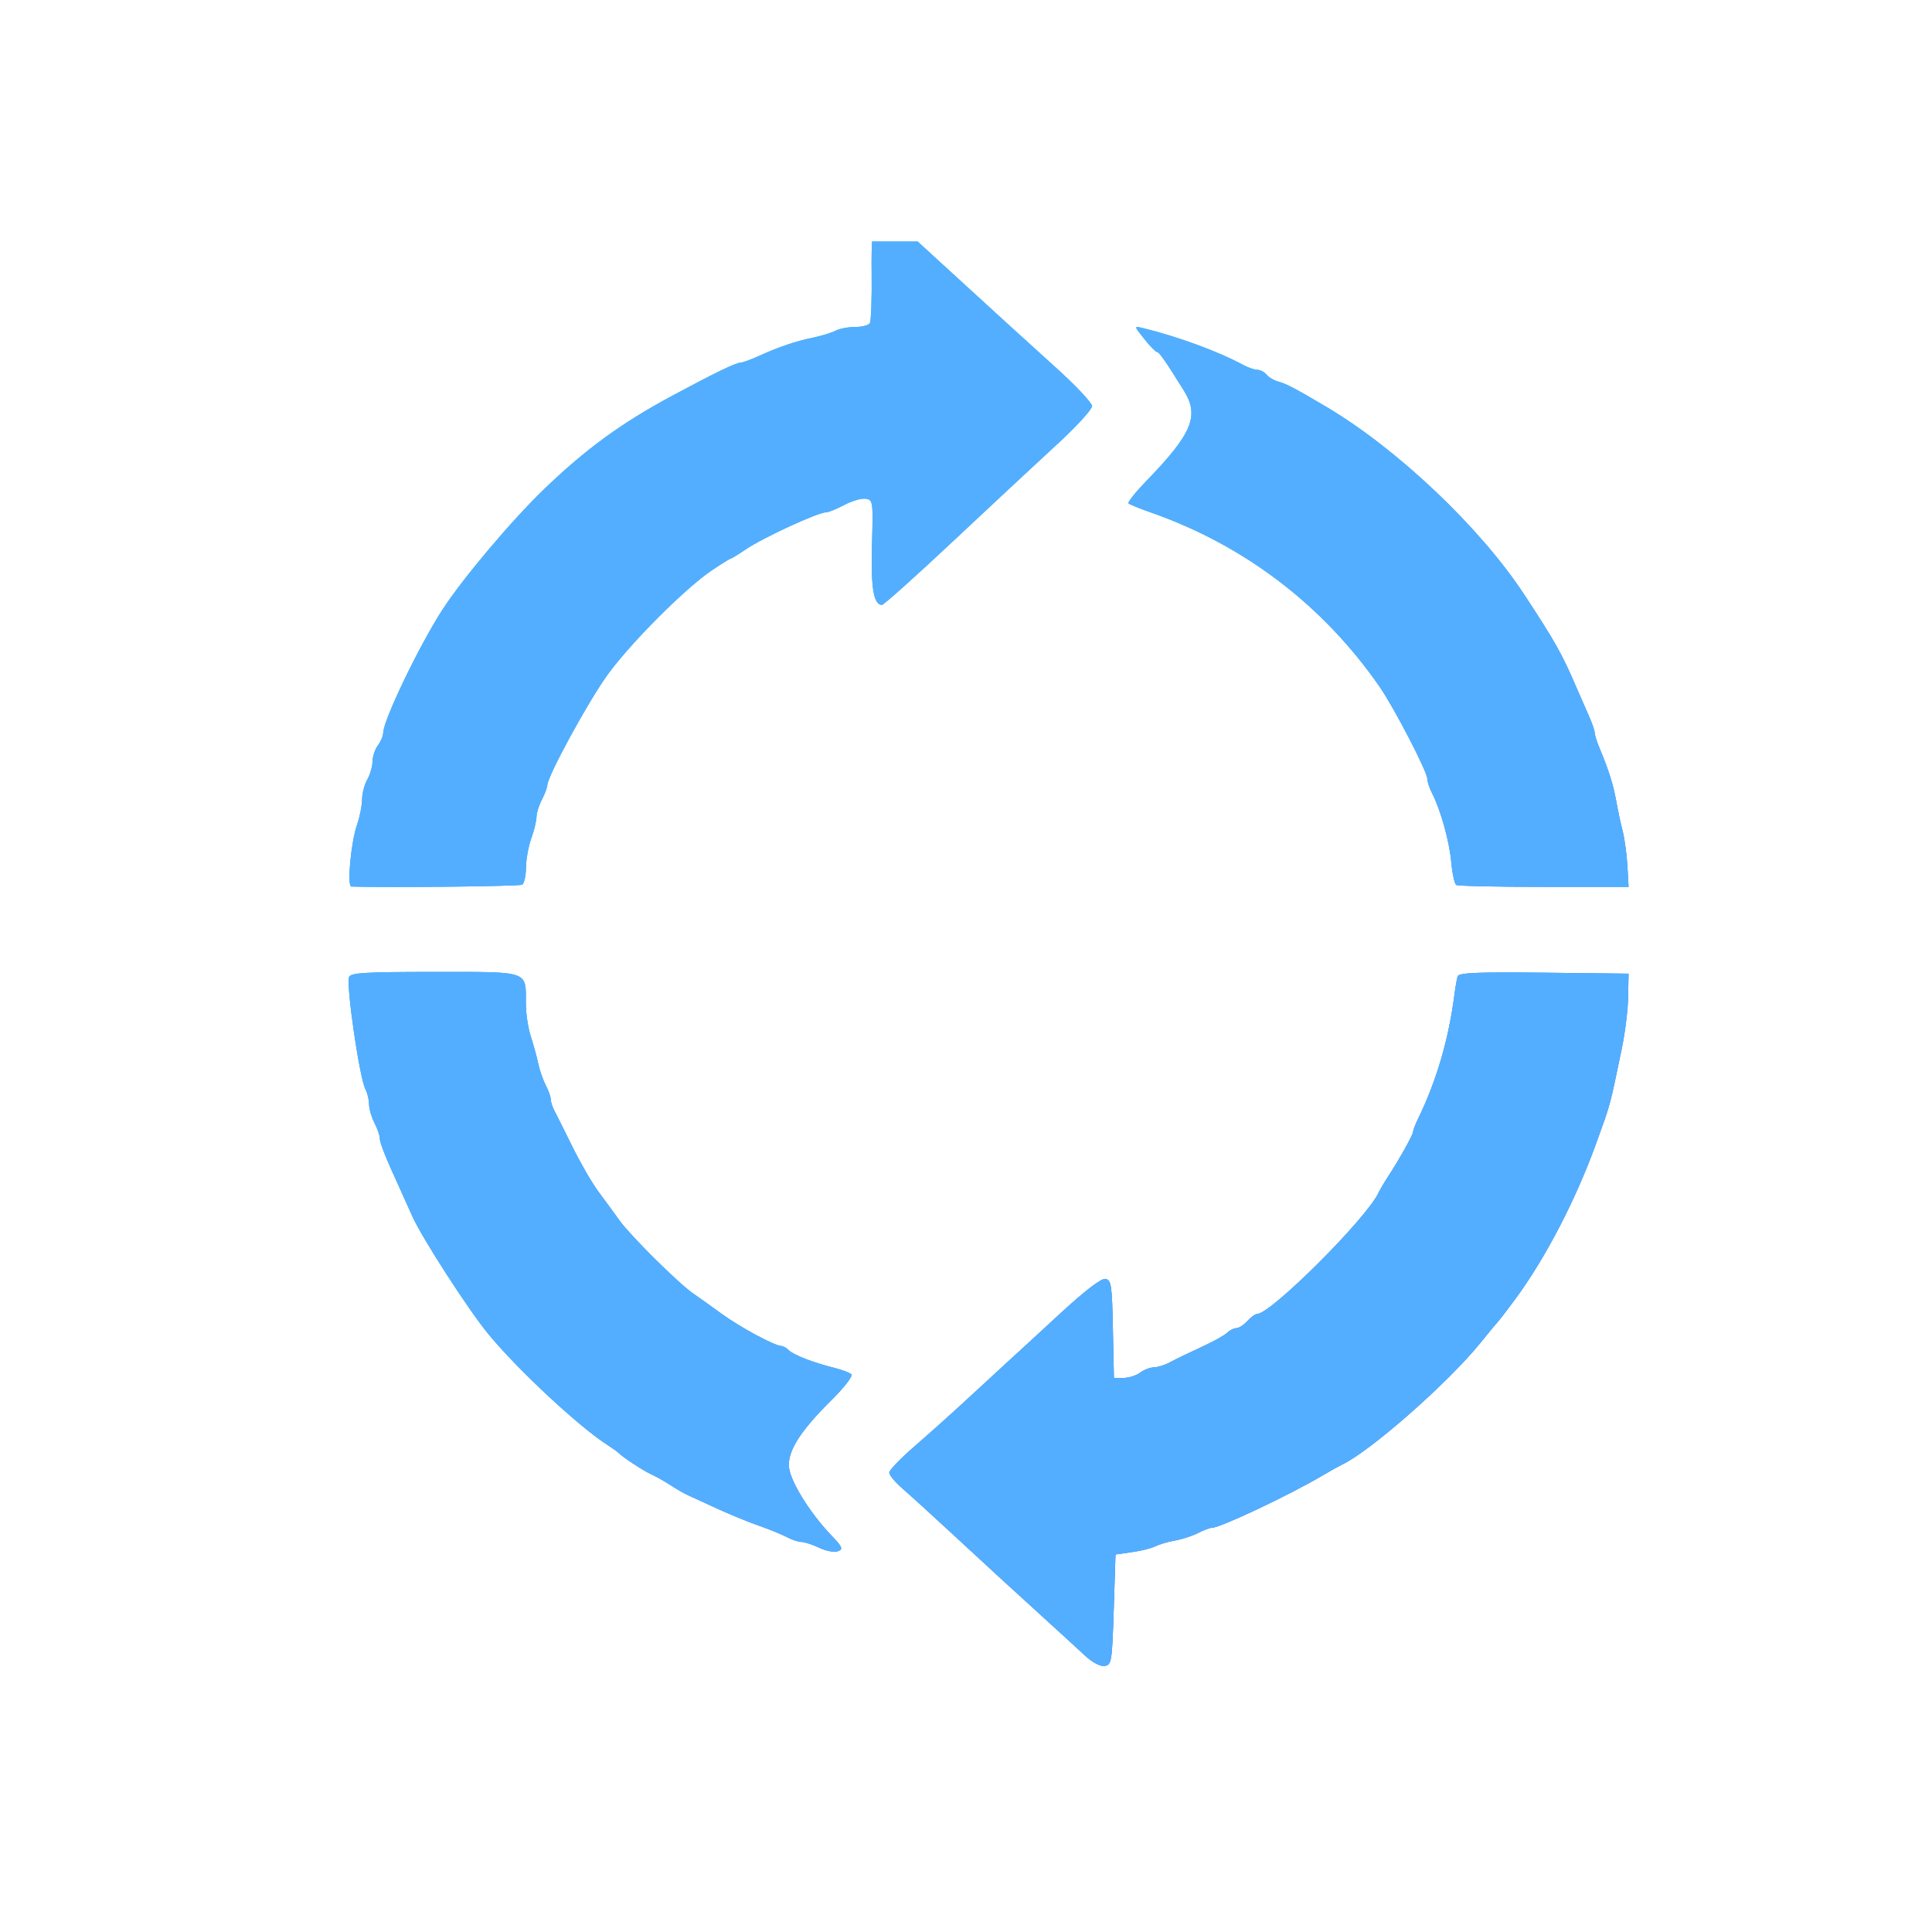
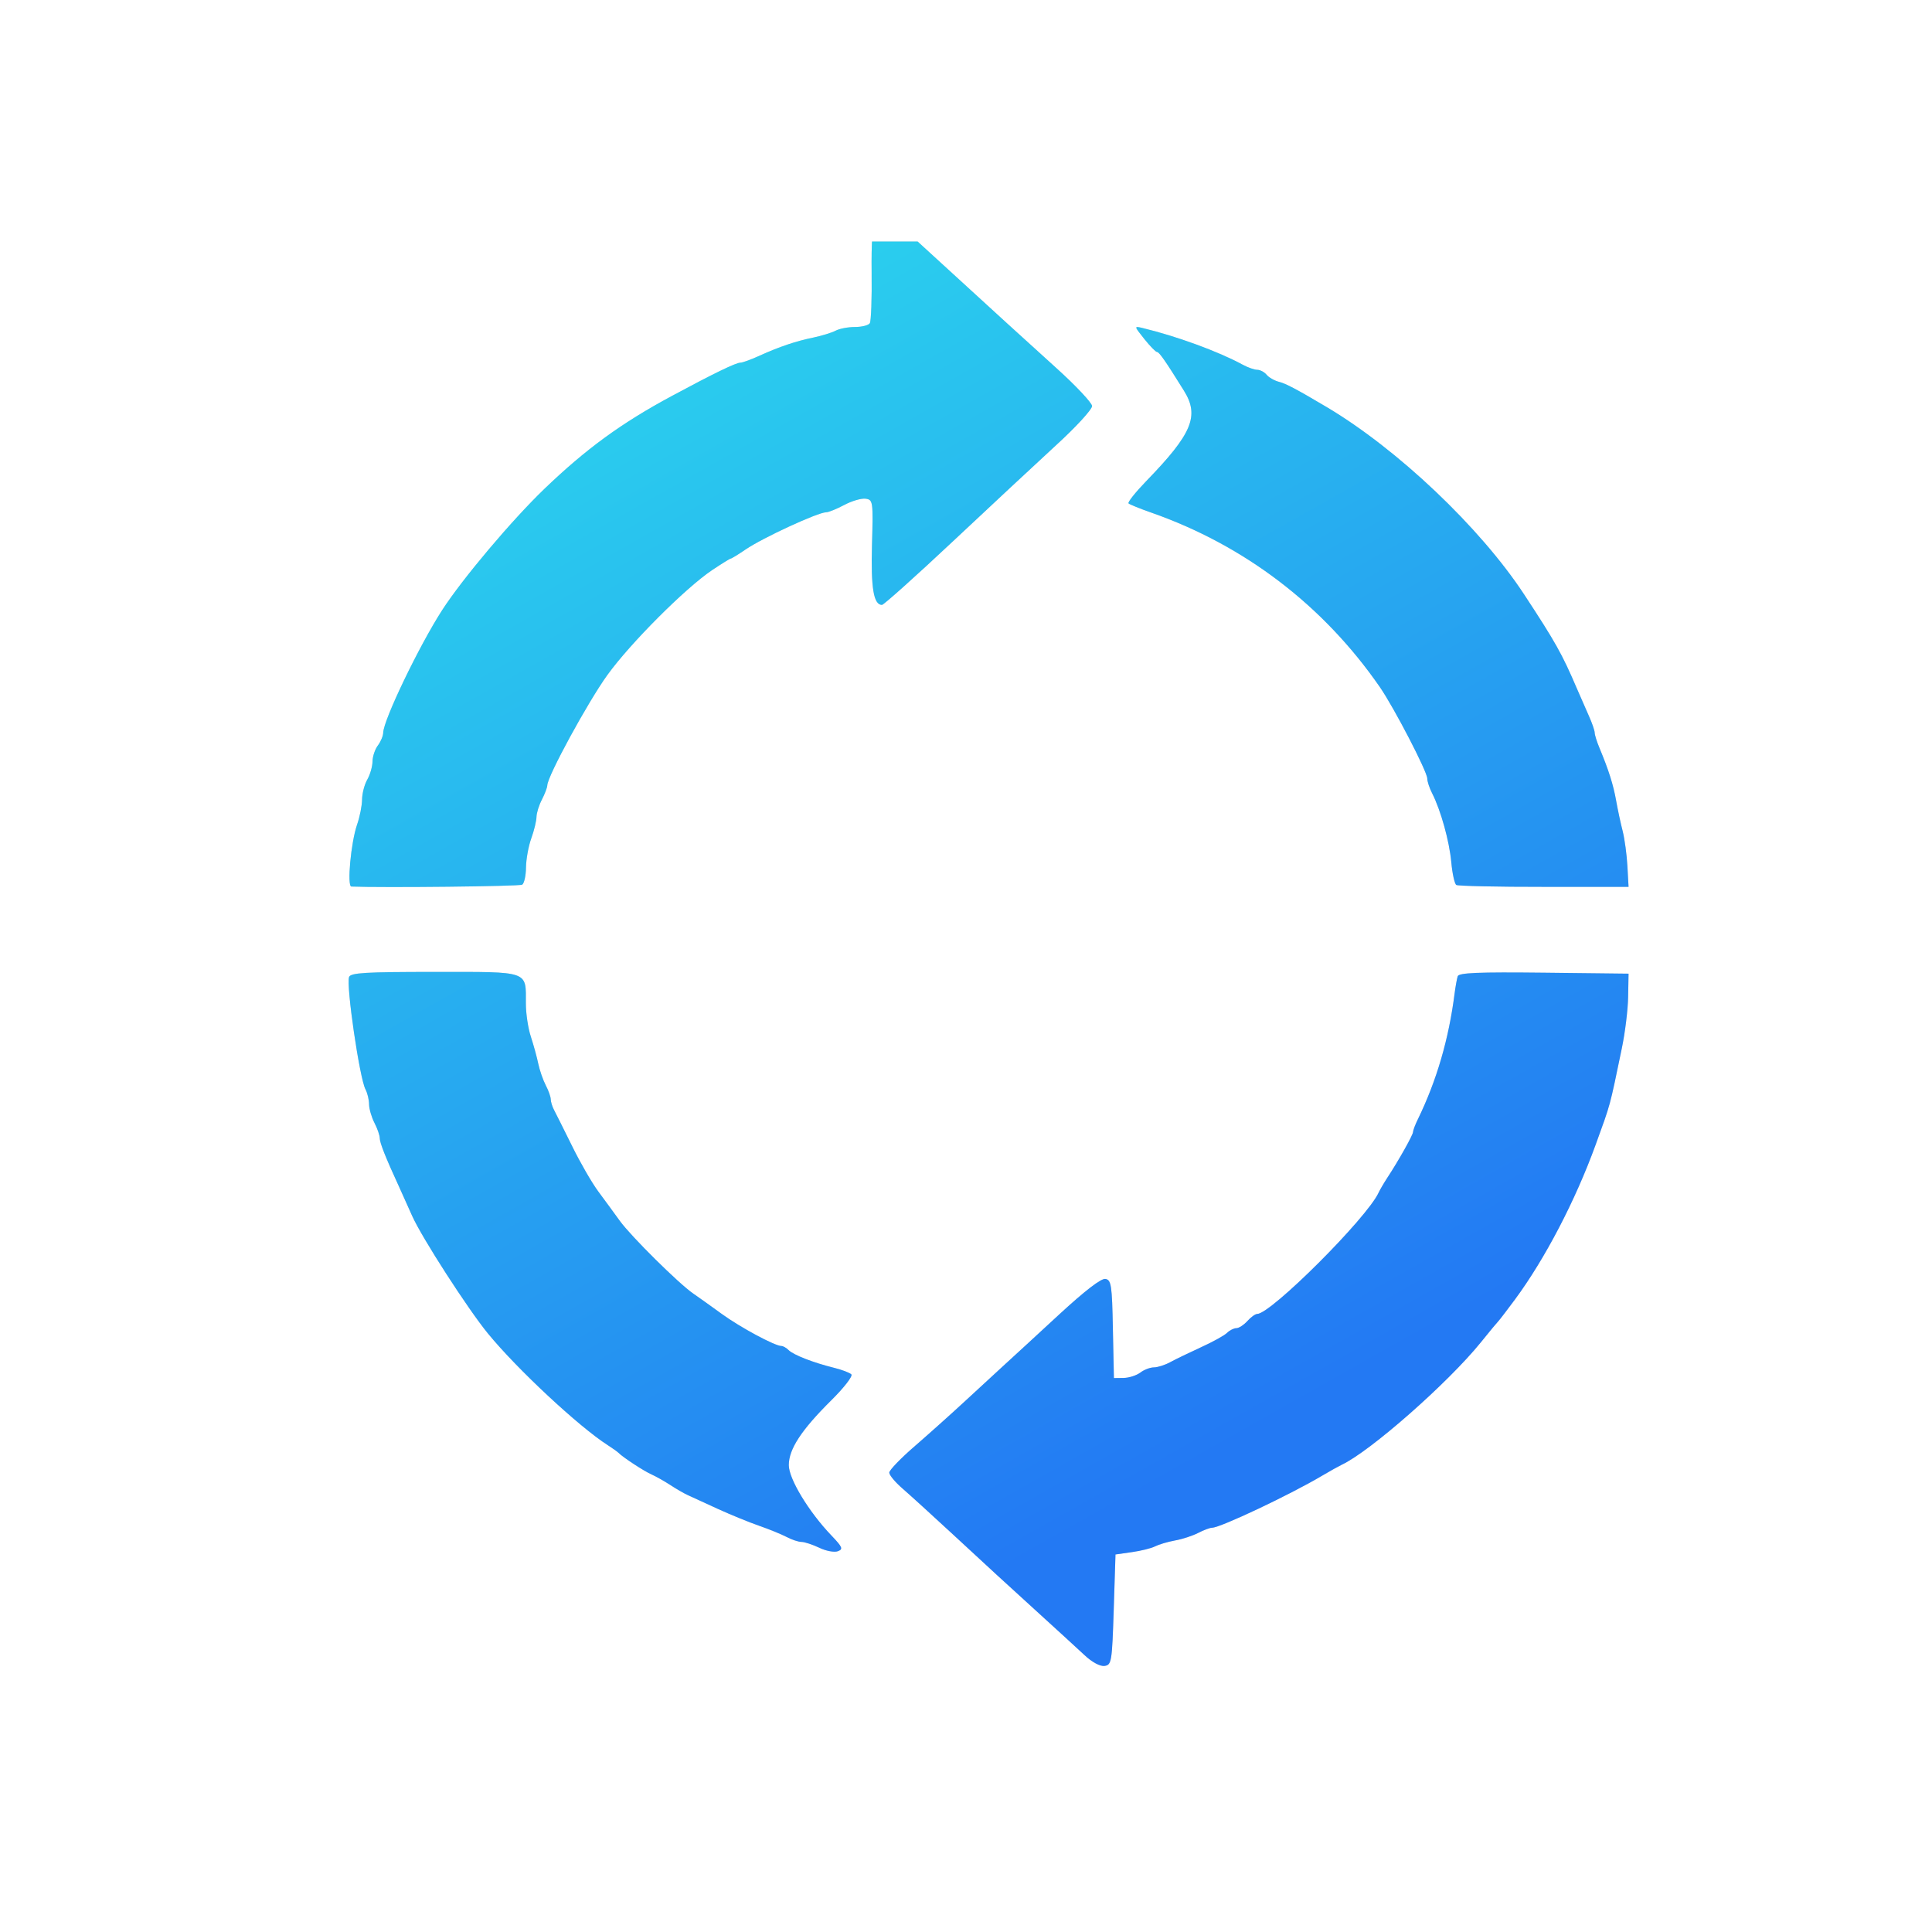
<svg xmlns="http://www.w3.org/2000/svg" width="32" height="32" viewBox="0 0 32 32" fill="none">
  <g clip-path="url(#clip0_1486_4022)">
    <path fill-rule="evenodd" clip-rule="evenodd" d="M14.497 3.671C14.451 3.726 14.431 4.008 14.437 4.522C14.442 4.944 14.429 5.318 14.407 5.353C14.386 5.388 14.275 5.416 14.161 5.416C14.047 5.416 13.903 5.444 13.841 5.477C13.778 5.51 13.614 5.561 13.476 5.59C13.183 5.65 12.909 5.742 12.568 5.897C12.435 5.957 12.298 6.007 12.263 6.007C12.189 6.007 11.82 6.186 11.129 6.558C10.293 7.007 9.706 7.435 9.013 8.101C8.473 8.621 7.656 9.59 7.322 10.108C6.942 10.697 6.351 11.926 6.347 12.136C6.346 12.189 6.306 12.284 6.259 12.347C6.211 12.41 6.171 12.529 6.17 12.612C6.169 12.695 6.13 12.83 6.084 12.911C6.037 12.992 5.998 13.141 5.997 13.243C5.996 13.344 5.959 13.53 5.915 13.656C5.812 13.953 5.745 14.681 5.82 14.684C6.345 14.705 8.604 14.681 8.649 14.653C8.682 14.632 8.711 14.504 8.712 14.368C8.714 14.232 8.753 14.014 8.8 13.885C8.847 13.755 8.885 13.595 8.886 13.531C8.887 13.466 8.927 13.336 8.976 13.243C9.024 13.15 9.064 13.044 9.065 13.008C9.067 12.857 9.736 11.629 10.06 11.18C10.442 10.651 11.351 9.741 11.796 9.442C11.952 9.338 12.09 9.252 12.103 9.252C12.116 9.252 12.228 9.184 12.351 9.1C12.636 8.906 13.549 8.485 13.684 8.485C13.724 8.485 13.859 8.43 13.983 8.364C14.108 8.297 14.267 8.251 14.336 8.26C14.46 8.278 14.463 8.299 14.443 9.024C14.423 9.738 14.47 10.019 14.608 10.019C14.637 10.019 15.163 9.548 15.777 8.972C16.39 8.396 17.163 7.677 17.492 7.374C17.823 7.072 18.09 6.78 18.088 6.725C18.085 6.671 17.819 6.387 17.495 6.095C17.172 5.803 16.806 5.471 16.682 5.357C16.213 4.927 15.279 4.072 15.017 3.834C14.729 3.573 14.61 3.535 14.497 3.671ZM18.953 5.614C19.048 5.733 19.142 5.83 19.164 5.83C19.2 5.83 19.305 5.981 19.611 6.473C19.869 6.889 19.746 7.184 18.987 7.967C18.807 8.153 18.674 8.32 18.692 8.338C18.71 8.355 18.881 8.425 19.073 8.492C20.617 9.034 21.92 10.029 22.854 11.379C23.089 11.719 23.64 12.781 23.64 12.895C23.64 12.943 23.676 13.052 23.72 13.138C23.864 13.421 24.006 13.932 24.038 14.282C24.055 14.471 24.093 14.64 24.121 14.658C24.15 14.675 24.803 14.69 25.573 14.689L26.974 14.689L26.955 14.346C26.945 14.157 26.909 13.896 26.877 13.767C26.843 13.637 26.795 13.411 26.769 13.265C26.722 12.998 26.644 12.753 26.494 12.393C26.449 12.286 26.413 12.171 26.413 12.136C26.413 12.101 26.37 11.976 26.317 11.858C26.264 11.739 26.175 11.536 26.119 11.406C25.873 10.83 25.761 10.632 25.242 9.842C24.516 8.737 23.148 7.44 21.977 6.744C21.478 6.448 21.299 6.353 21.183 6.324C21.109 6.305 21.017 6.253 20.979 6.207C20.942 6.162 20.871 6.125 20.824 6.125C20.776 6.125 20.666 6.086 20.58 6.039C20.184 5.823 19.484 5.567 18.924 5.433C18.782 5.399 18.782 5.399 18.953 5.614ZM5.782 16.182C5.73 16.316 5.956 17.862 6.054 18.044C6.086 18.105 6.113 18.217 6.113 18.292C6.114 18.367 6.154 18.505 6.202 18.598C6.25 18.691 6.29 18.805 6.29 18.852C6.29 18.928 6.386 19.171 6.615 19.668C6.659 19.765 6.755 19.978 6.827 20.14C6.987 20.499 7.75 21.682 8.082 22.087C8.566 22.678 9.589 23.631 10.067 23.937C10.148 23.989 10.228 24.046 10.244 24.063C10.312 24.134 10.665 24.366 10.789 24.42C10.862 24.453 11.002 24.531 11.1 24.595C11.197 24.659 11.33 24.736 11.395 24.765C11.46 24.795 11.685 24.898 11.896 24.995C12.107 25.091 12.413 25.216 12.575 25.272C12.737 25.328 12.94 25.411 13.027 25.456C13.113 25.502 13.225 25.539 13.275 25.539C13.326 25.539 13.459 25.583 13.571 25.636C13.682 25.69 13.821 25.715 13.878 25.693C13.968 25.659 13.955 25.625 13.772 25.434C13.394 25.039 13.065 24.495 13.065 24.267C13.065 24.002 13.274 23.683 13.77 23.192C13.981 22.983 14.129 22.791 14.101 22.764C14.073 22.736 13.944 22.687 13.814 22.655C13.473 22.571 13.142 22.442 13.063 22.363C13.025 22.325 12.971 22.294 12.943 22.294C12.835 22.294 12.264 21.987 11.955 21.763C11.777 21.633 11.564 21.482 11.483 21.426C11.246 21.264 10.456 20.482 10.268 20.224C10.174 20.093 10.011 19.872 9.907 19.731C9.803 19.59 9.608 19.253 9.475 18.981C9.341 18.71 9.207 18.442 9.177 18.385C9.147 18.329 9.123 18.249 9.122 18.208C9.122 18.167 9.085 18.062 9.039 17.975C8.994 17.888 8.939 17.729 8.916 17.621C8.894 17.513 8.839 17.312 8.793 17.172C8.747 17.033 8.71 16.786 8.71 16.623C8.71 16.072 8.782 16.098 7.201 16.098C6.053 16.098 5.809 16.112 5.782 16.182ZM24.144 16.17C24.131 16.211 24.108 16.338 24.093 16.452C23.997 17.209 23.796 17.897 23.485 18.537C23.44 18.628 23.404 18.725 23.404 18.75C23.404 18.798 23.163 19.227 22.976 19.511C22.92 19.597 22.855 19.708 22.833 19.756C22.637 20.178 21.05 21.763 20.823 21.763C20.792 21.763 20.718 21.816 20.66 21.881C20.601 21.946 20.519 21.999 20.477 21.999C20.436 21.999 20.367 22.034 20.324 22.076C20.282 22.119 20.087 22.226 19.892 22.315C19.698 22.404 19.468 22.515 19.382 22.562C19.296 22.609 19.174 22.648 19.113 22.648C19.051 22.648 18.949 22.687 18.886 22.735C18.823 22.782 18.699 22.822 18.61 22.823L18.45 22.825L18.433 22.014C18.419 21.287 18.406 21.201 18.31 21.183C18.241 21.17 17.975 21.374 17.543 21.772C17.18 22.108 16.763 22.491 16.617 22.624C16.471 22.757 16.179 23.026 15.968 23.222C15.757 23.417 15.392 23.744 15.157 23.948C14.921 24.151 14.729 24.351 14.729 24.391C14.729 24.432 14.828 24.551 14.95 24.656C15.072 24.762 15.447 25.103 15.784 25.415C16.522 26.098 16.515 26.091 17.205 26.72C17.508 26.995 17.85 27.309 17.965 27.416C18.09 27.533 18.222 27.603 18.295 27.593C18.411 27.576 18.419 27.528 18.447 26.661L18.476 25.747L18.749 25.708C18.899 25.687 19.072 25.644 19.133 25.612C19.194 25.581 19.342 25.537 19.462 25.515C19.582 25.494 19.755 25.437 19.846 25.39C19.936 25.343 20.04 25.304 20.077 25.304C20.213 25.303 21.365 24.759 21.899 24.442C22.029 24.365 22.175 24.284 22.223 24.261C22.693 24.041 23.982 22.907 24.526 22.235C24.67 22.056 24.802 21.897 24.819 21.881C24.836 21.864 24.958 21.705 25.09 21.527C25.588 20.854 26.093 19.886 26.429 18.96C26.682 18.262 26.656 18.358 26.862 17.366C26.916 17.107 26.964 16.722 26.967 16.511L26.974 16.127L25.571 16.111C24.479 16.099 24.163 16.112 24.144 16.17Z" fill="#D9D9D9" />
    <path fill-rule="evenodd" clip-rule="evenodd" d="M14.497 3.671C14.451 3.726 14.431 4.008 14.437 4.522C14.442 4.944 14.429 5.318 14.407 5.353C14.386 5.388 14.275 5.416 14.161 5.416C14.047 5.416 13.903 5.444 13.841 5.477C13.778 5.51 13.614 5.561 13.476 5.59C13.183 5.65 12.909 5.742 12.568 5.897C12.435 5.957 12.298 6.007 12.263 6.007C12.189 6.007 11.82 6.186 11.129 6.558C10.293 7.007 9.706 7.435 9.013 8.101C8.473 8.621 7.656 9.59 7.322 10.108C6.942 10.697 6.351 11.926 6.347 12.136C6.346 12.189 6.306 12.284 6.259 12.347C6.211 12.41 6.171 12.529 6.17 12.612C6.169 12.695 6.13 12.83 6.084 12.911C6.037 12.992 5.998 13.141 5.997 13.243C5.996 13.344 5.959 13.53 5.915 13.656C5.812 13.953 5.745 14.681 5.82 14.684C6.345 14.705 8.604 14.681 8.649 14.653C8.682 14.632 8.711 14.504 8.712 14.368C8.714 14.232 8.753 14.014 8.8 13.885C8.847 13.755 8.885 13.595 8.886 13.531C8.887 13.466 8.927 13.336 8.976 13.243C9.024 13.15 9.064 13.044 9.065 13.008C9.067 12.857 9.736 11.629 10.06 11.18C10.442 10.651 11.351 9.741 11.796 9.442C11.952 9.338 12.09 9.252 12.103 9.252C12.116 9.252 12.228 9.184 12.351 9.1C12.636 8.906 13.549 8.485 13.684 8.485C13.724 8.485 13.859 8.43 13.983 8.364C14.108 8.297 14.267 8.251 14.336 8.26C14.46 8.278 14.463 8.299 14.443 9.024C14.423 9.738 14.47 10.019 14.608 10.019C14.637 10.019 15.163 9.548 15.777 8.972C16.39 8.396 17.163 7.677 17.492 7.374C17.823 7.072 18.09 6.78 18.088 6.725C18.085 6.671 17.819 6.387 17.495 6.095C17.172 5.803 16.806 5.471 16.682 5.357C16.213 4.927 15.279 4.072 15.017 3.834C14.729 3.573 14.61 3.535 14.497 3.671ZM18.953 5.614C19.048 5.733 19.142 5.83 19.164 5.83C19.2 5.83 19.305 5.981 19.611 6.473C19.869 6.889 19.746 7.184 18.987 7.967C18.807 8.153 18.674 8.32 18.692 8.338C18.71 8.355 18.881 8.425 19.073 8.492C20.617 9.034 21.92 10.029 22.854 11.379C23.089 11.719 23.64 12.781 23.64 12.895C23.64 12.943 23.676 13.052 23.72 13.138C23.864 13.421 24.006 13.932 24.038 14.282C24.055 14.471 24.093 14.64 24.121 14.658C24.15 14.675 24.803 14.69 25.573 14.689L26.974 14.689L26.955 14.346C26.945 14.157 26.909 13.896 26.877 13.767C26.843 13.637 26.795 13.411 26.769 13.265C26.722 12.998 26.644 12.753 26.494 12.393C26.449 12.286 26.413 12.171 26.413 12.136C26.413 12.101 26.37 11.976 26.317 11.858C26.264 11.739 26.175 11.536 26.119 11.406C25.873 10.83 25.761 10.632 25.242 9.842C24.516 8.737 23.148 7.44 21.977 6.744C21.478 6.448 21.299 6.353 21.183 6.324C21.109 6.305 21.017 6.253 20.979 6.207C20.942 6.162 20.871 6.125 20.824 6.125C20.776 6.125 20.666 6.086 20.58 6.039C20.184 5.823 19.484 5.567 18.924 5.433C18.782 5.399 18.782 5.399 18.953 5.614ZM5.782 16.182C5.73 16.316 5.956 17.862 6.054 18.044C6.086 18.105 6.113 18.217 6.113 18.292C6.114 18.367 6.154 18.505 6.202 18.598C6.25 18.691 6.29 18.805 6.29 18.852C6.29 18.928 6.386 19.171 6.615 19.668C6.659 19.765 6.755 19.978 6.827 20.14C6.987 20.499 7.75 21.682 8.082 22.087C8.566 22.678 9.589 23.631 10.067 23.937C10.148 23.989 10.228 24.046 10.244 24.063C10.312 24.134 10.665 24.366 10.789 24.42C10.862 24.453 11.002 24.531 11.1 24.595C11.197 24.659 11.33 24.736 11.395 24.765C11.46 24.795 11.685 24.898 11.896 24.995C12.107 25.091 12.413 25.216 12.575 25.272C12.737 25.328 12.94 25.411 13.027 25.456C13.113 25.502 13.225 25.539 13.275 25.539C13.326 25.539 13.459 25.583 13.571 25.636C13.682 25.69 13.821 25.715 13.878 25.693C13.968 25.659 13.955 25.625 13.772 25.434C13.394 25.039 13.065 24.495 13.065 24.267C13.065 24.002 13.274 23.683 13.77 23.192C13.981 22.983 14.129 22.791 14.101 22.764C14.073 22.736 13.944 22.687 13.814 22.655C13.473 22.571 13.142 22.442 13.063 22.363C13.025 22.325 12.971 22.294 12.943 22.294C12.835 22.294 12.264 21.987 11.955 21.763C11.777 21.633 11.564 21.482 11.483 21.426C11.246 21.264 10.456 20.482 10.268 20.224C10.174 20.093 10.011 19.872 9.907 19.731C9.803 19.59 9.608 19.253 9.475 18.981C9.341 18.71 9.207 18.442 9.177 18.385C9.147 18.329 9.123 18.249 9.122 18.208C9.122 18.167 9.085 18.062 9.039 17.975C8.994 17.888 8.939 17.729 8.916 17.621C8.894 17.513 8.839 17.312 8.793 17.172C8.747 17.033 8.71 16.786 8.71 16.623C8.71 16.072 8.782 16.098 7.201 16.098C6.053 16.098 5.809 16.112 5.782 16.182ZM24.144 16.17C24.131 16.211 24.108 16.338 24.093 16.452C23.997 17.209 23.796 17.897 23.485 18.537C23.44 18.628 23.404 18.725 23.404 18.75C23.404 18.798 23.163 19.227 22.976 19.511C22.92 19.597 22.855 19.708 22.833 19.756C22.637 20.178 21.05 21.763 20.823 21.763C20.792 21.763 20.718 21.816 20.66 21.881C20.601 21.946 20.519 21.999 20.477 21.999C20.436 21.999 20.367 22.034 20.324 22.076C20.282 22.119 20.087 22.226 19.892 22.315C19.698 22.404 19.468 22.515 19.382 22.562C19.296 22.609 19.174 22.648 19.113 22.648C19.051 22.648 18.949 22.687 18.886 22.735C18.823 22.782 18.699 22.822 18.61 22.823L18.45 22.825L18.433 22.014C18.419 21.287 18.406 21.201 18.31 21.183C18.241 21.17 17.975 21.374 17.543 21.772C17.18 22.108 16.763 22.491 16.617 22.624C16.471 22.757 16.179 23.026 15.968 23.222C15.757 23.417 15.392 23.744 15.157 23.948C14.921 24.151 14.729 24.351 14.729 24.391C14.729 24.432 14.828 24.551 14.95 24.656C15.072 24.762 15.447 25.103 15.784 25.415C16.522 26.098 16.515 26.091 17.205 26.72C17.508 26.995 17.85 27.309 17.965 27.416C18.09 27.533 18.222 27.603 18.295 27.593C18.411 27.576 18.419 27.528 18.447 26.661L18.476 25.747L18.749 25.708C18.899 25.687 19.072 25.644 19.133 25.612C19.194 25.581 19.342 25.537 19.462 25.515C19.582 25.494 19.755 25.437 19.846 25.39C19.936 25.343 20.04 25.304 20.077 25.304C20.213 25.303 21.365 24.759 21.899 24.442C22.029 24.365 22.175 24.284 22.223 24.261C22.693 24.041 23.982 22.907 24.526 22.235C24.67 22.056 24.802 21.897 24.819 21.881C24.836 21.864 24.958 21.705 25.09 21.527C25.588 20.854 26.093 19.886 26.429 18.96C26.682 18.262 26.656 18.358 26.862 17.366C26.916 17.107 26.964 16.722 26.967 16.511L26.974 16.127L25.571 16.111C24.479 16.099 24.163 16.112 24.144 16.17Z" fill="url(#paint0_linear_1486_4022)" />
-     <path fill-rule="evenodd" clip-rule="evenodd" d="M14.497 3.671C14.451 3.726 14.431 4.008 14.437 4.522C14.442 4.944 14.429 5.318 14.407 5.353C14.386 5.388 14.275 5.416 14.161 5.416C14.047 5.416 13.903 5.444 13.841 5.477C13.778 5.51 13.614 5.561 13.476 5.59C13.183 5.65 12.909 5.742 12.568 5.897C12.435 5.957 12.298 6.007 12.263 6.007C12.189 6.007 11.82 6.186 11.129 6.558C10.293 7.007 9.706 7.435 9.013 8.101C8.473 8.621 7.656 9.59 7.322 10.108C6.942 10.697 6.351 11.926 6.347 12.136C6.346 12.189 6.306 12.284 6.259 12.347C6.211 12.41 6.171 12.529 6.17 12.612C6.169 12.695 6.13 12.83 6.084 12.911C6.037 12.992 5.998 13.141 5.997 13.243C5.996 13.344 5.959 13.53 5.915 13.656C5.812 13.953 5.745 14.681 5.82 14.684C6.345 14.705 8.604 14.681 8.649 14.653C8.682 14.632 8.711 14.504 8.712 14.368C8.714 14.232 8.753 14.014 8.8 13.885C8.847 13.755 8.885 13.595 8.886 13.531C8.887 13.466 8.927 13.336 8.976 13.243C9.024 13.15 9.064 13.044 9.065 13.008C9.067 12.857 9.736 11.629 10.06 11.18C10.442 10.651 11.351 9.741 11.796 9.442C11.952 9.338 12.09 9.252 12.103 9.252C12.116 9.252 12.228 9.184 12.351 9.1C12.636 8.906 13.549 8.485 13.684 8.485C13.724 8.485 13.859 8.43 13.983 8.364C14.108 8.297 14.267 8.251 14.336 8.26C14.46 8.278 14.463 8.299 14.443 9.024C14.423 9.738 14.47 10.019 14.608 10.019C14.637 10.019 15.163 9.548 15.777 8.972C16.39 8.396 17.163 7.677 17.492 7.374C17.823 7.072 18.09 6.78 18.088 6.725C18.085 6.671 17.819 6.387 17.495 6.095C17.172 5.803 16.806 5.471 16.682 5.357C16.213 4.927 15.279 4.072 15.017 3.834C14.729 3.573 14.61 3.535 14.497 3.671ZM18.953 5.614C19.048 5.733 19.142 5.83 19.164 5.83C19.2 5.83 19.305 5.981 19.611 6.473C19.869 6.889 19.746 7.184 18.987 7.967C18.807 8.153 18.674 8.32 18.692 8.338C18.71 8.355 18.881 8.425 19.073 8.492C20.617 9.034 21.92 10.029 22.854 11.379C23.089 11.719 23.64 12.781 23.64 12.895C23.64 12.943 23.676 13.052 23.72 13.138C23.864 13.421 24.006 13.932 24.038 14.282C24.055 14.471 24.093 14.64 24.121 14.658C24.15 14.675 24.803 14.69 25.573 14.689L26.974 14.689L26.955 14.346C26.945 14.157 26.909 13.896 26.877 13.767C26.843 13.637 26.795 13.411 26.769 13.265C26.722 12.998 26.644 12.753 26.494 12.393C26.449 12.286 26.413 12.171 26.413 12.136C26.413 12.101 26.37 11.976 26.317 11.858C26.264 11.739 26.175 11.536 26.119 11.406C25.873 10.83 25.761 10.632 25.242 9.842C24.516 8.737 23.148 7.44 21.977 6.744C21.478 6.448 21.299 6.353 21.183 6.324C21.109 6.305 21.017 6.253 20.979 6.207C20.942 6.162 20.871 6.125 20.824 6.125C20.776 6.125 20.666 6.086 20.58 6.039C20.184 5.823 19.484 5.567 18.924 5.433C18.782 5.399 18.782 5.399 18.953 5.614ZM5.782 16.182C5.73 16.316 5.956 17.862 6.054 18.044C6.086 18.105 6.113 18.217 6.113 18.292C6.114 18.367 6.154 18.505 6.202 18.598C6.25 18.691 6.29 18.805 6.29 18.852C6.29 18.928 6.386 19.171 6.615 19.668C6.659 19.765 6.755 19.978 6.827 20.14C6.987 20.499 7.75 21.682 8.082 22.087C8.566 22.678 9.589 23.631 10.067 23.937C10.148 23.989 10.228 24.046 10.244 24.063C10.312 24.134 10.665 24.366 10.789 24.42C10.862 24.453 11.002 24.531 11.1 24.595C11.197 24.659 11.33 24.736 11.395 24.765C11.46 24.795 11.685 24.898 11.896 24.995C12.107 25.091 12.413 25.216 12.575 25.272C12.737 25.328 12.94 25.411 13.027 25.456C13.113 25.502 13.225 25.539 13.275 25.539C13.326 25.539 13.459 25.583 13.571 25.636C13.682 25.69 13.821 25.715 13.878 25.693C13.968 25.659 13.955 25.625 13.772 25.434C13.394 25.039 13.065 24.495 13.065 24.267C13.065 24.002 13.274 23.683 13.77 23.192C13.981 22.983 14.129 22.791 14.101 22.764C14.073 22.736 13.944 22.687 13.814 22.655C13.473 22.571 13.142 22.442 13.063 22.363C13.025 22.325 12.971 22.294 12.943 22.294C12.835 22.294 12.264 21.987 11.955 21.763C11.777 21.633 11.564 21.482 11.483 21.426C11.246 21.264 10.456 20.482 10.268 20.224C10.174 20.093 10.011 19.872 9.907 19.731C9.803 19.59 9.608 19.253 9.475 18.981C9.341 18.71 9.207 18.442 9.177 18.385C9.147 18.329 9.123 18.249 9.122 18.208C9.122 18.167 9.085 18.062 9.039 17.975C8.994 17.888 8.939 17.729 8.916 17.621C8.894 17.513 8.839 17.312 8.793 17.172C8.747 17.033 8.71 16.786 8.71 16.623C8.71 16.072 8.782 16.098 7.201 16.098C6.053 16.098 5.809 16.112 5.782 16.182ZM24.144 16.17C24.131 16.211 24.108 16.338 24.093 16.452C23.997 17.209 23.796 17.897 23.485 18.537C23.44 18.628 23.404 18.725 23.404 18.75C23.404 18.798 23.163 19.227 22.976 19.511C22.92 19.597 22.855 19.708 22.833 19.756C22.637 20.178 21.05 21.763 20.823 21.763C20.792 21.763 20.718 21.816 20.66 21.881C20.601 21.946 20.519 21.999 20.477 21.999C20.436 21.999 20.367 22.034 20.324 22.076C20.282 22.119 20.087 22.226 19.892 22.315C19.698 22.404 19.468 22.515 19.382 22.562C19.296 22.609 19.174 22.648 19.113 22.648C19.051 22.648 18.949 22.687 18.886 22.735C18.823 22.782 18.699 22.822 18.61 22.823L18.45 22.825L18.433 22.014C18.419 21.287 18.406 21.201 18.31 21.183C18.241 21.17 17.975 21.374 17.543 21.772C17.18 22.108 16.763 22.491 16.617 22.624C16.471 22.757 16.179 23.026 15.968 23.222C15.757 23.417 15.392 23.744 15.157 23.948C14.921 24.151 14.729 24.351 14.729 24.391C14.729 24.432 14.828 24.551 14.95 24.656C15.072 24.762 15.447 25.103 15.784 25.415C16.522 26.098 16.515 26.091 17.205 26.72C17.508 26.995 17.85 27.309 17.965 27.416C18.09 27.533 18.222 27.603 18.295 27.593C18.411 27.576 18.419 27.528 18.447 26.661L18.476 25.747L18.749 25.708C18.899 25.687 19.072 25.644 19.133 25.612C19.194 25.581 19.342 25.537 19.462 25.515C19.582 25.494 19.755 25.437 19.846 25.39C19.936 25.343 20.04 25.304 20.077 25.304C20.213 25.303 21.365 24.759 21.899 24.442C22.029 24.365 22.175 24.284 22.223 24.261C22.693 24.041 23.982 22.907 24.526 22.235C24.67 22.056 24.802 21.897 24.819 21.881C24.836 21.864 24.958 21.705 25.09 21.527C25.588 20.854 26.093 19.886 26.429 18.96C26.682 18.262 26.656 18.358 26.862 17.366C26.916 17.107 26.964 16.722 26.967 16.511L26.974 16.127L25.571 16.111C24.479 16.099 24.163 16.112 24.144 16.17Z" fill="#54AEFF" />
  </g>
  <defs>
    <linearGradient id="paint0_linear_1486_4022" x1="11.651" y1="-0.633" x2="24.258" y2="21.75" gradientUnits="userSpaceOnUse">
      <stop stop-color="#2CE4EC" />
      <stop offset="1" stop-color="#2379F3" />
    </linearGradient>
    <clipPath id="clip0_1486_4022">
      <rect width="32" height="24" fill="white" transform="translate(0 4)" />
    </clipPath>
  </defs>
</svg>